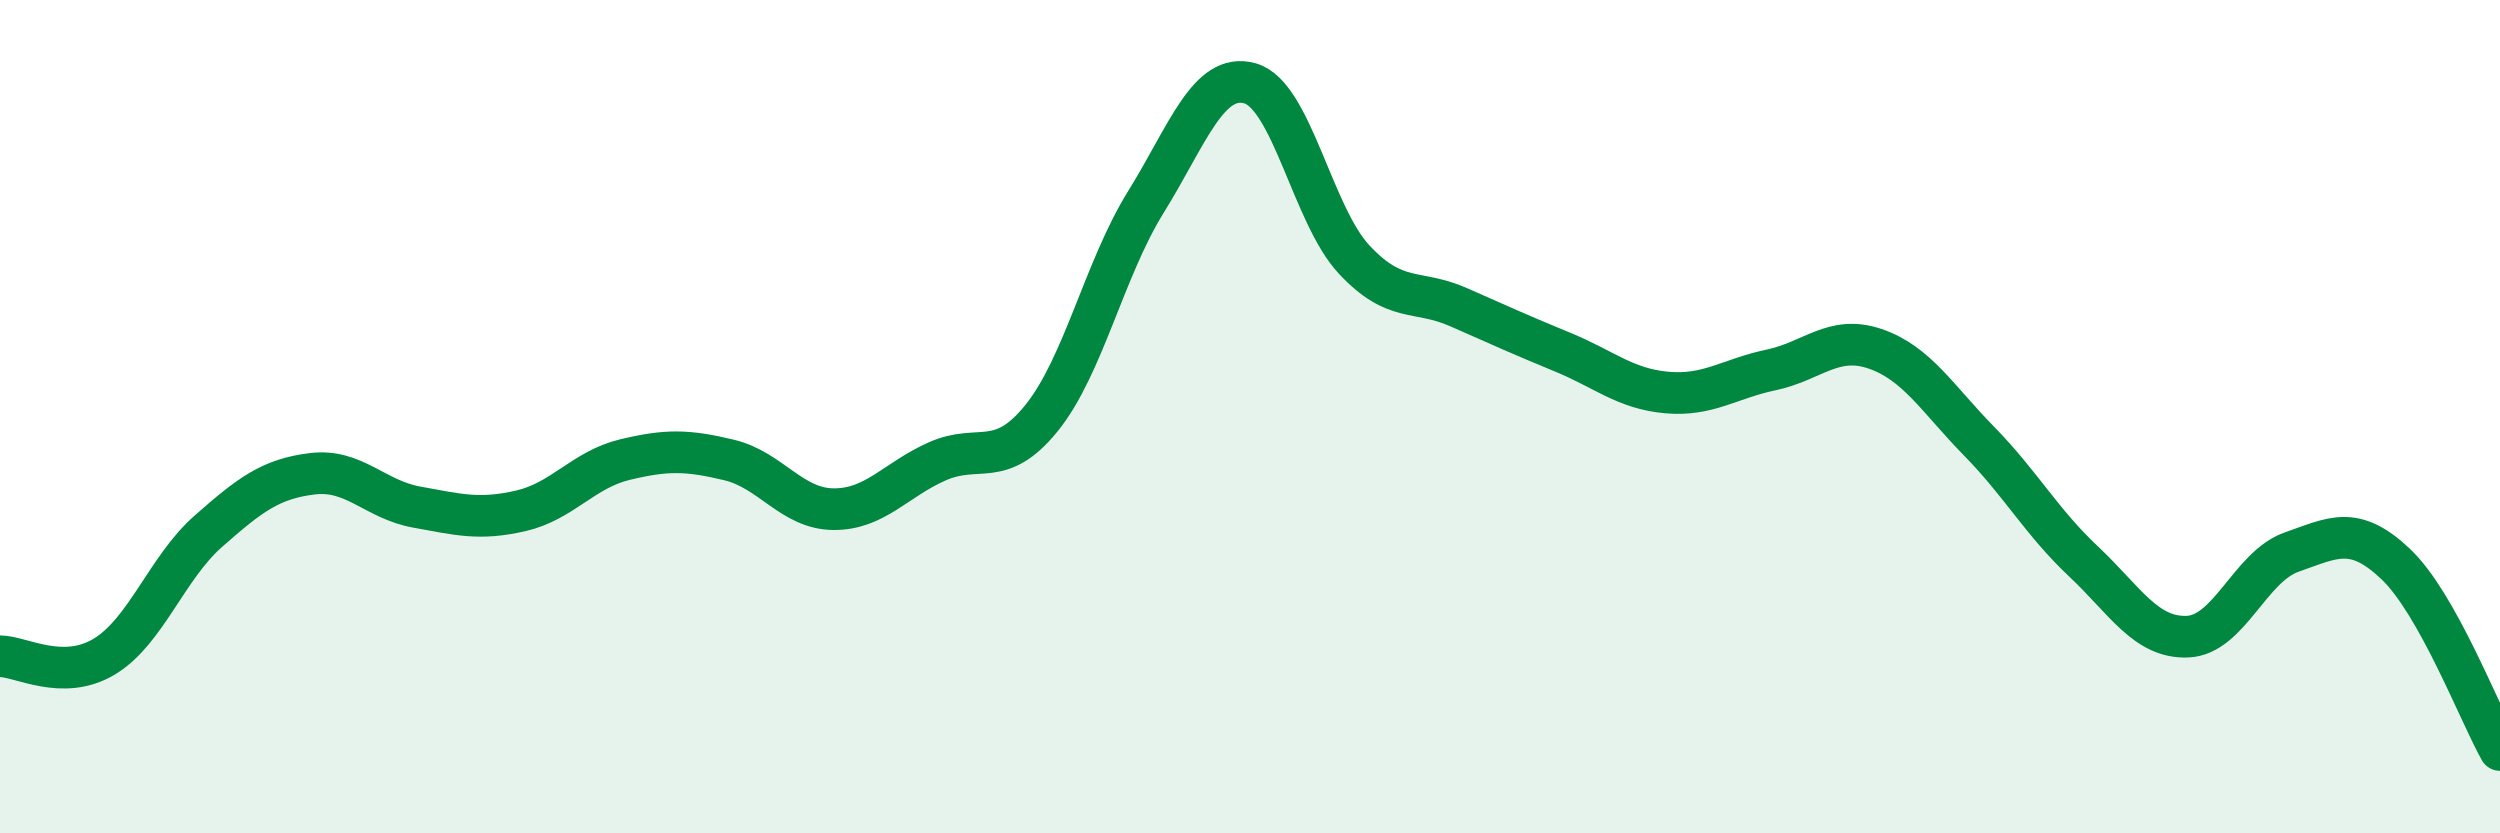
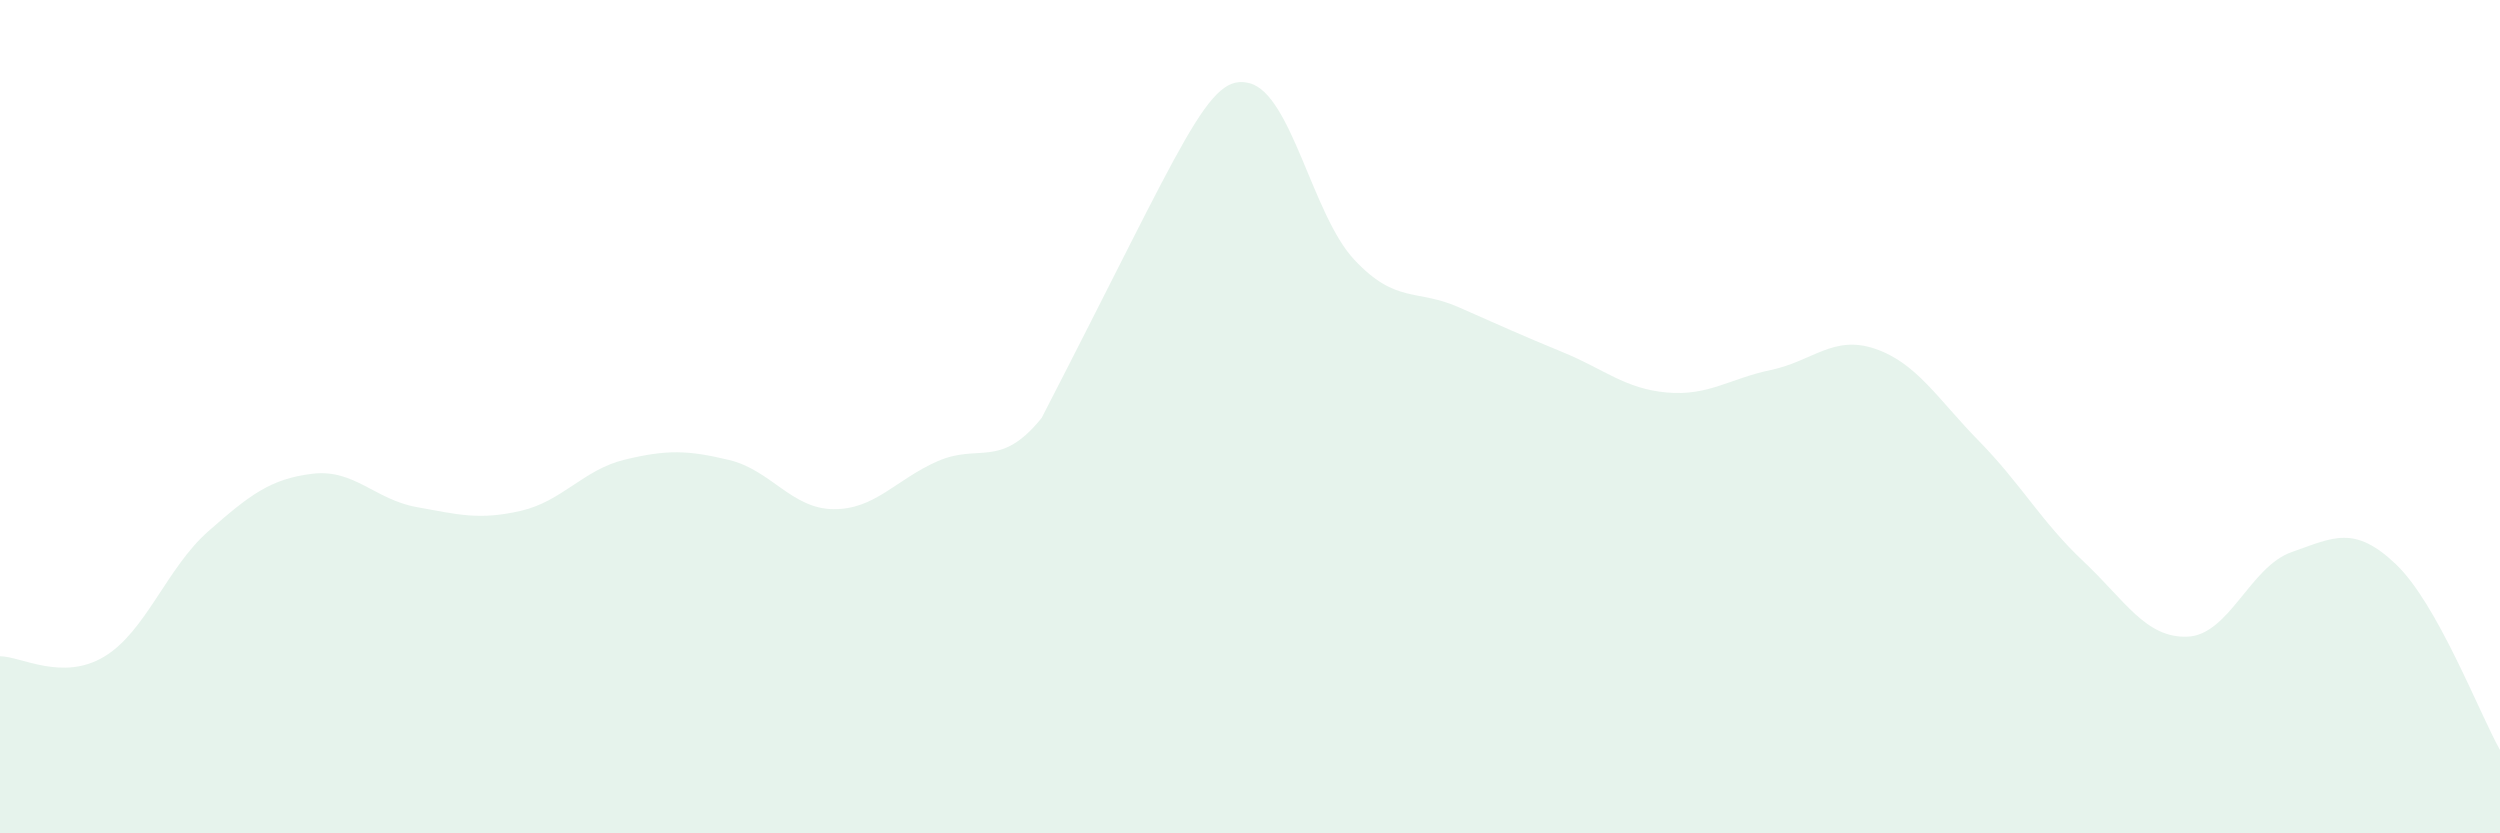
<svg xmlns="http://www.w3.org/2000/svg" width="60" height="20" viewBox="0 0 60 20">
-   <path d="M 0,15.75 C 0.5,15.75 1.5,16.36 2.5,15.76 C 3.5,15.16 4,13.63 5,12.75 C 6,11.87 6.5,11.49 7.5,11.37 C 8.5,11.25 9,11.99 10,12.17 C 11,12.35 11.5,12.49 12.5,12.26 C 13.5,12.03 14,11.27 15,11.03 C 16,10.79 16.5,10.8 17.5,11.04 C 18.5,11.28 19,12.21 20,12.22 C 21,12.23 21.5,11.51 22.5,11.07 C 23.5,10.63 24,11.27 25,10.03 C 26,8.79 26.5,6.46 27.5,4.85 C 28.5,3.24 29,1.72 30,2 C 31,2.28 31.5,5.16 32.5,6.23 C 33.5,7.3 34,6.93 35,7.37 C 36,7.81 36.5,8.04 37.5,8.45 C 38.5,8.86 39,9.33 40,9.42 C 41,9.51 41.5,9.09 42.5,8.88 C 43.5,8.67 44,8.03 45,8.37 C 46,8.71 46.5,9.57 47.5,10.59 C 48.5,11.61 49,12.53 50,13.47 C 51,14.41 51.5,15.32 52.5,15.28 C 53.5,15.24 54,13.6 55,13.25 C 56,12.9 56.5,12.59 57.5,13.54 C 58.5,14.49 59.5,17.11 60,18L60 20L0 20Z" fill="#008740" opacity="0.1" stroke-linecap="round" stroke-linejoin="round" />
-   <path d="M 0,15.75 C 0.5,15.75 1.5,16.36 2.5,15.76 C 3.5,15.16 4,13.63 5,12.75 C 6,11.87 6.5,11.49 7.5,11.37 C 8.5,11.25 9,11.99 10,12.17 C 11,12.35 11.5,12.49 12.5,12.26 C 13.5,12.03 14,11.27 15,11.03 C 16,10.79 16.5,10.8 17.5,11.04 C 18.5,11.28 19,12.21 20,12.22 C 21,12.23 21.5,11.51 22.5,11.07 C 23.5,10.63 24,11.27 25,10.03 C 26,8.79 26.5,6.46 27.5,4.85 C 28.5,3.24 29,1.72 30,2 C 31,2.28 31.5,5.16 32.5,6.23 C 33.5,7.3 34,6.93 35,7.37 C 36,7.81 36.5,8.04 37.5,8.45 C 38.5,8.86 39,9.33 40,9.42 C 41,9.51 41.5,9.09 42.5,8.88 C 43.5,8.67 44,8.03 45,8.37 C 46,8.71 46.5,9.57 47.5,10.59 C 48.5,11.61 49,12.53 50,13.47 C 51,14.41 51.5,15.32 52.5,15.28 C 53.5,15.24 54,13.6 55,13.25 C 56,12.9 56.5,12.59 57.5,13.54 C 58.5,14.49 59.5,17.11 60,18" stroke="#008740" stroke-width="1" fill="none" stroke-linecap="round" stroke-linejoin="round" />
+   <path d="M 0,15.75 C 0.5,15.75 1.5,16.36 2.5,15.76 C 3.5,15.16 4,13.63 5,12.75 C 6,11.87 6.5,11.49 7.5,11.37 C 8.5,11.25 9,11.99 10,12.17 C 11,12.35 11.5,12.49 12.5,12.26 C 13.5,12.03 14,11.27 15,11.03 C 16,10.79 16.5,10.8 17.5,11.04 C 18.5,11.28 19,12.21 20,12.22 C 21,12.23 21.5,11.51 22.5,11.07 C 23.5,10.63 24,11.27 25,10.03 C 28.5,3.24 29,1.72 30,2 C 31,2.28 31.5,5.16 32.5,6.23 C 33.5,7.3 34,6.93 35,7.37 C 36,7.81 36.5,8.04 37.5,8.45 C 38.5,8.86 39,9.33 40,9.42 C 41,9.51 41.5,9.09 42.5,8.88 C 43.5,8.67 44,8.03 45,8.37 C 46,8.71 46.5,9.57 47.5,10.59 C 48.5,11.61 49,12.53 50,13.47 C 51,14.41 51.5,15.32 52.5,15.28 C 53.5,15.24 54,13.6 55,13.25 C 56,12.9 56.5,12.59 57.5,13.54 C 58.5,14.49 59.5,17.11 60,18L60 20L0 20Z" fill="#008740" opacity="0.1" stroke-linecap="round" stroke-linejoin="round" />
</svg>